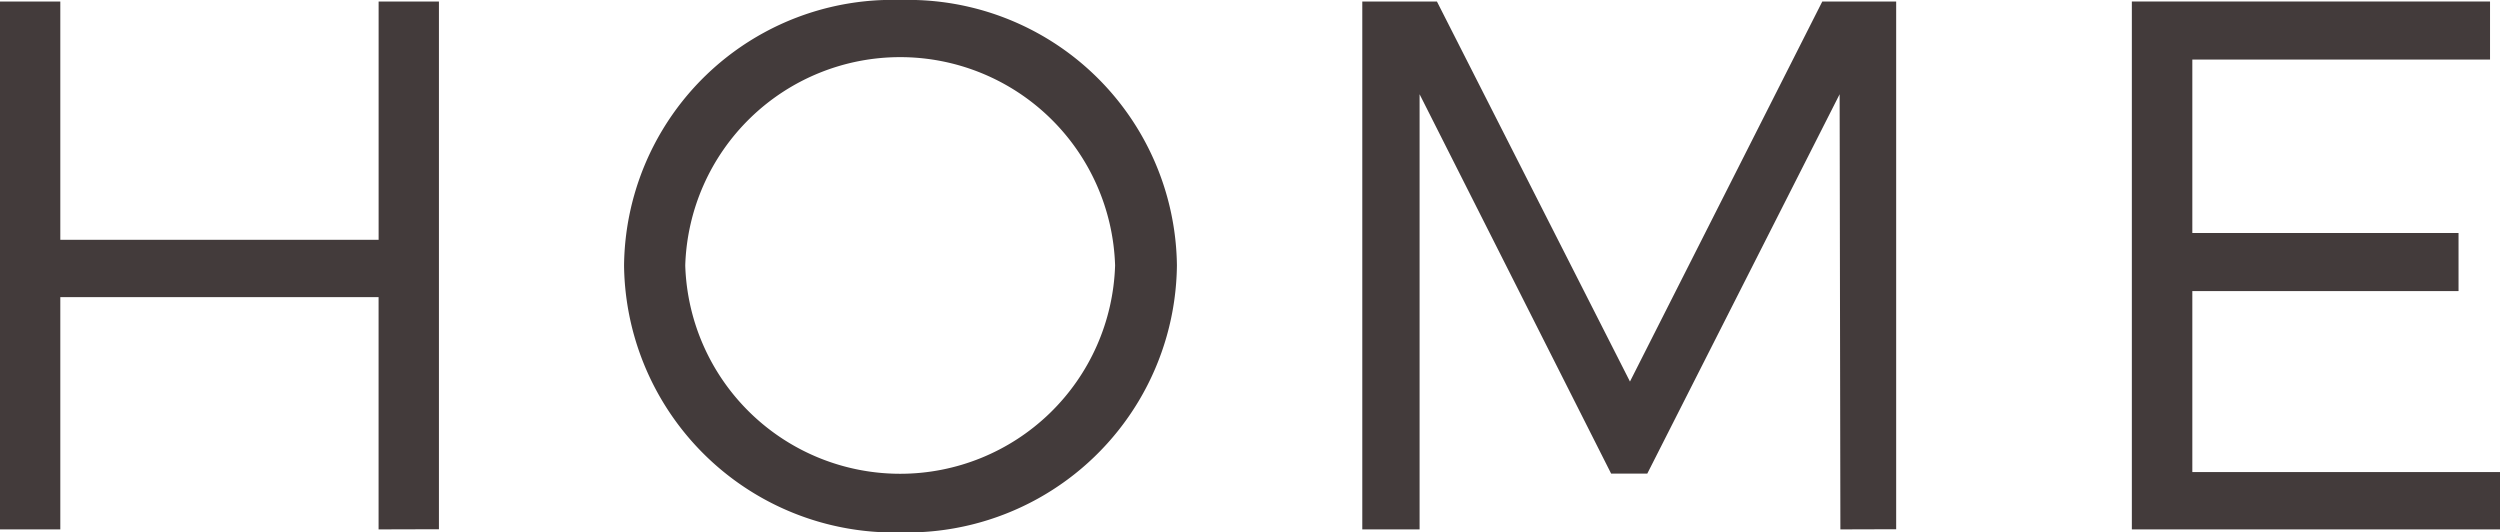
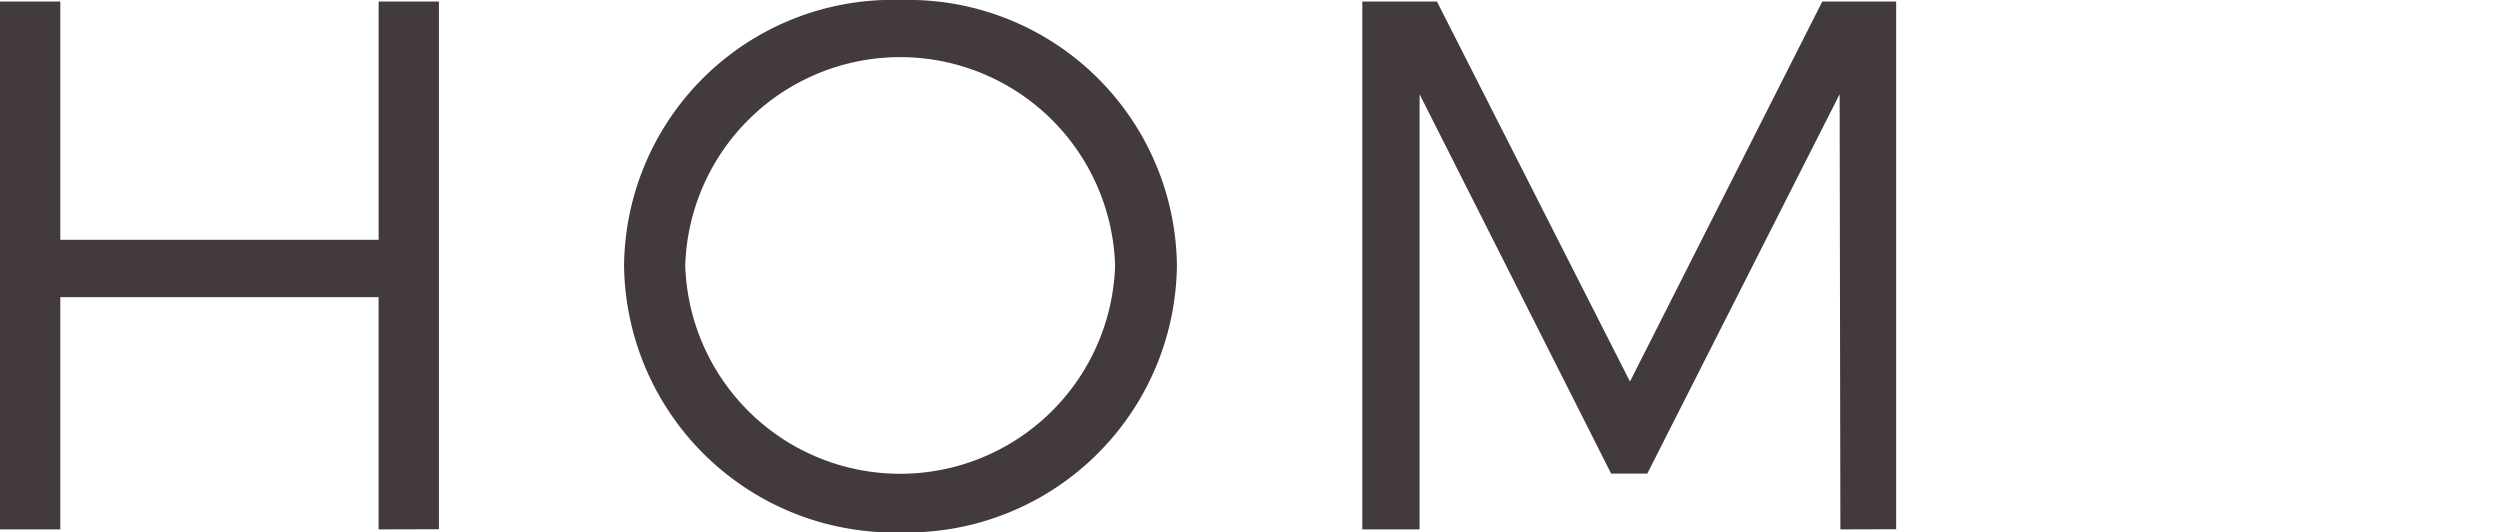
<svg xmlns="http://www.w3.org/2000/svg" id="Layer_1" data-name="Layer 1" viewBox="0 0 59.69 12.712">
  <defs>
    <style>
      .cls-1 {
        fill: #433b3b;
      }
    </style>
  </defs>
  <title>4be2cd9a-9707-4eb5-a93b-b04899e76825</title>
  <path class="cls-1" d="M9.039,12.64V7.094H1.44V12.64H0V.036H1.44V5.726h7.6V.036h1.44v12.6Z" />
  <path class="cls-1" d="M28.1,6.338a6.446,6.446,0,0,1-6.59,6.374A6.451,6.451,0,0,1,14.9,6.338,6.41,6.41,0,0,1,21.511,0,6.416,6.416,0,0,1,28.1,6.338Zm-11.739,0a5.134,5.134,0,0,0,10.263,0,5.134,5.134,0,0,0-10.263,0Z" />
  <path class="cls-1" d="M43.941,12.64,43.923,2.25l-4.592,9.057h-.864L33.894,2.25V12.64H32.526V.036h1.782L38.917,9.11,43.509.036h1.764v12.6Z" />
-   <path class="cls-1" d="M52.344,1.422V5.563H58.7V6.95H52.344v4.321H59.69V12.64H50.9V.036h8.552V1.422Z" />
</svg>